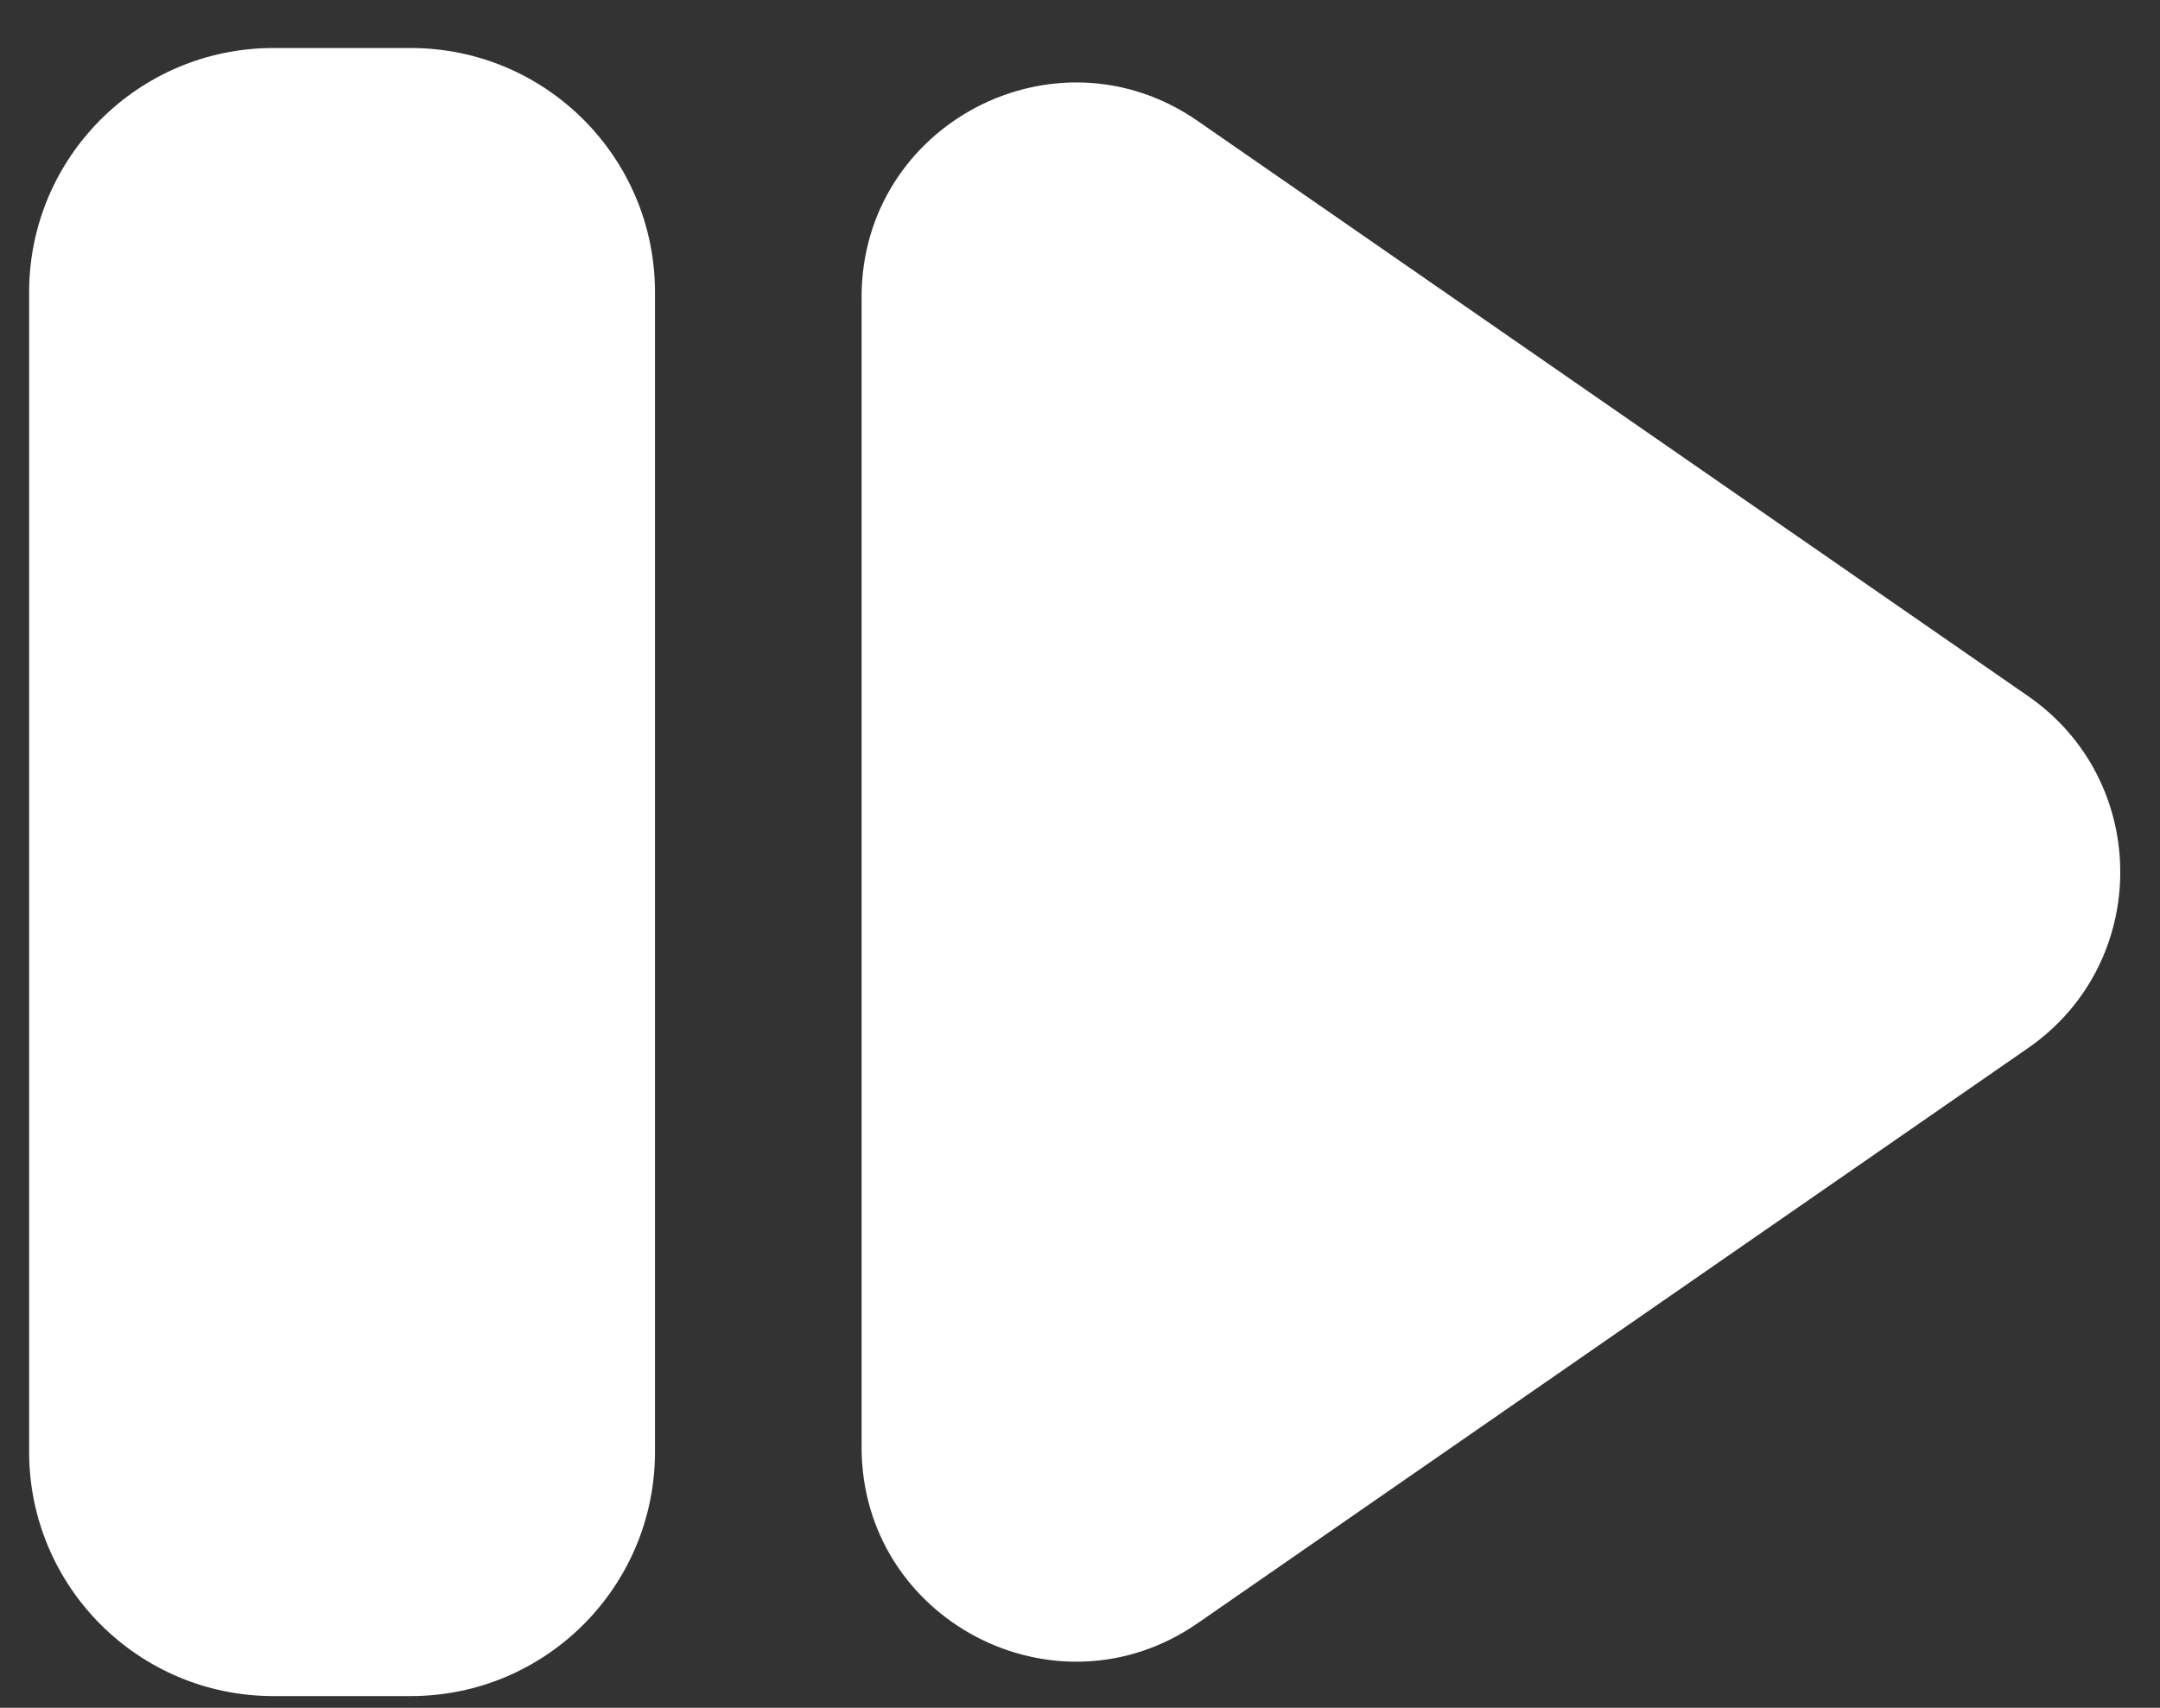
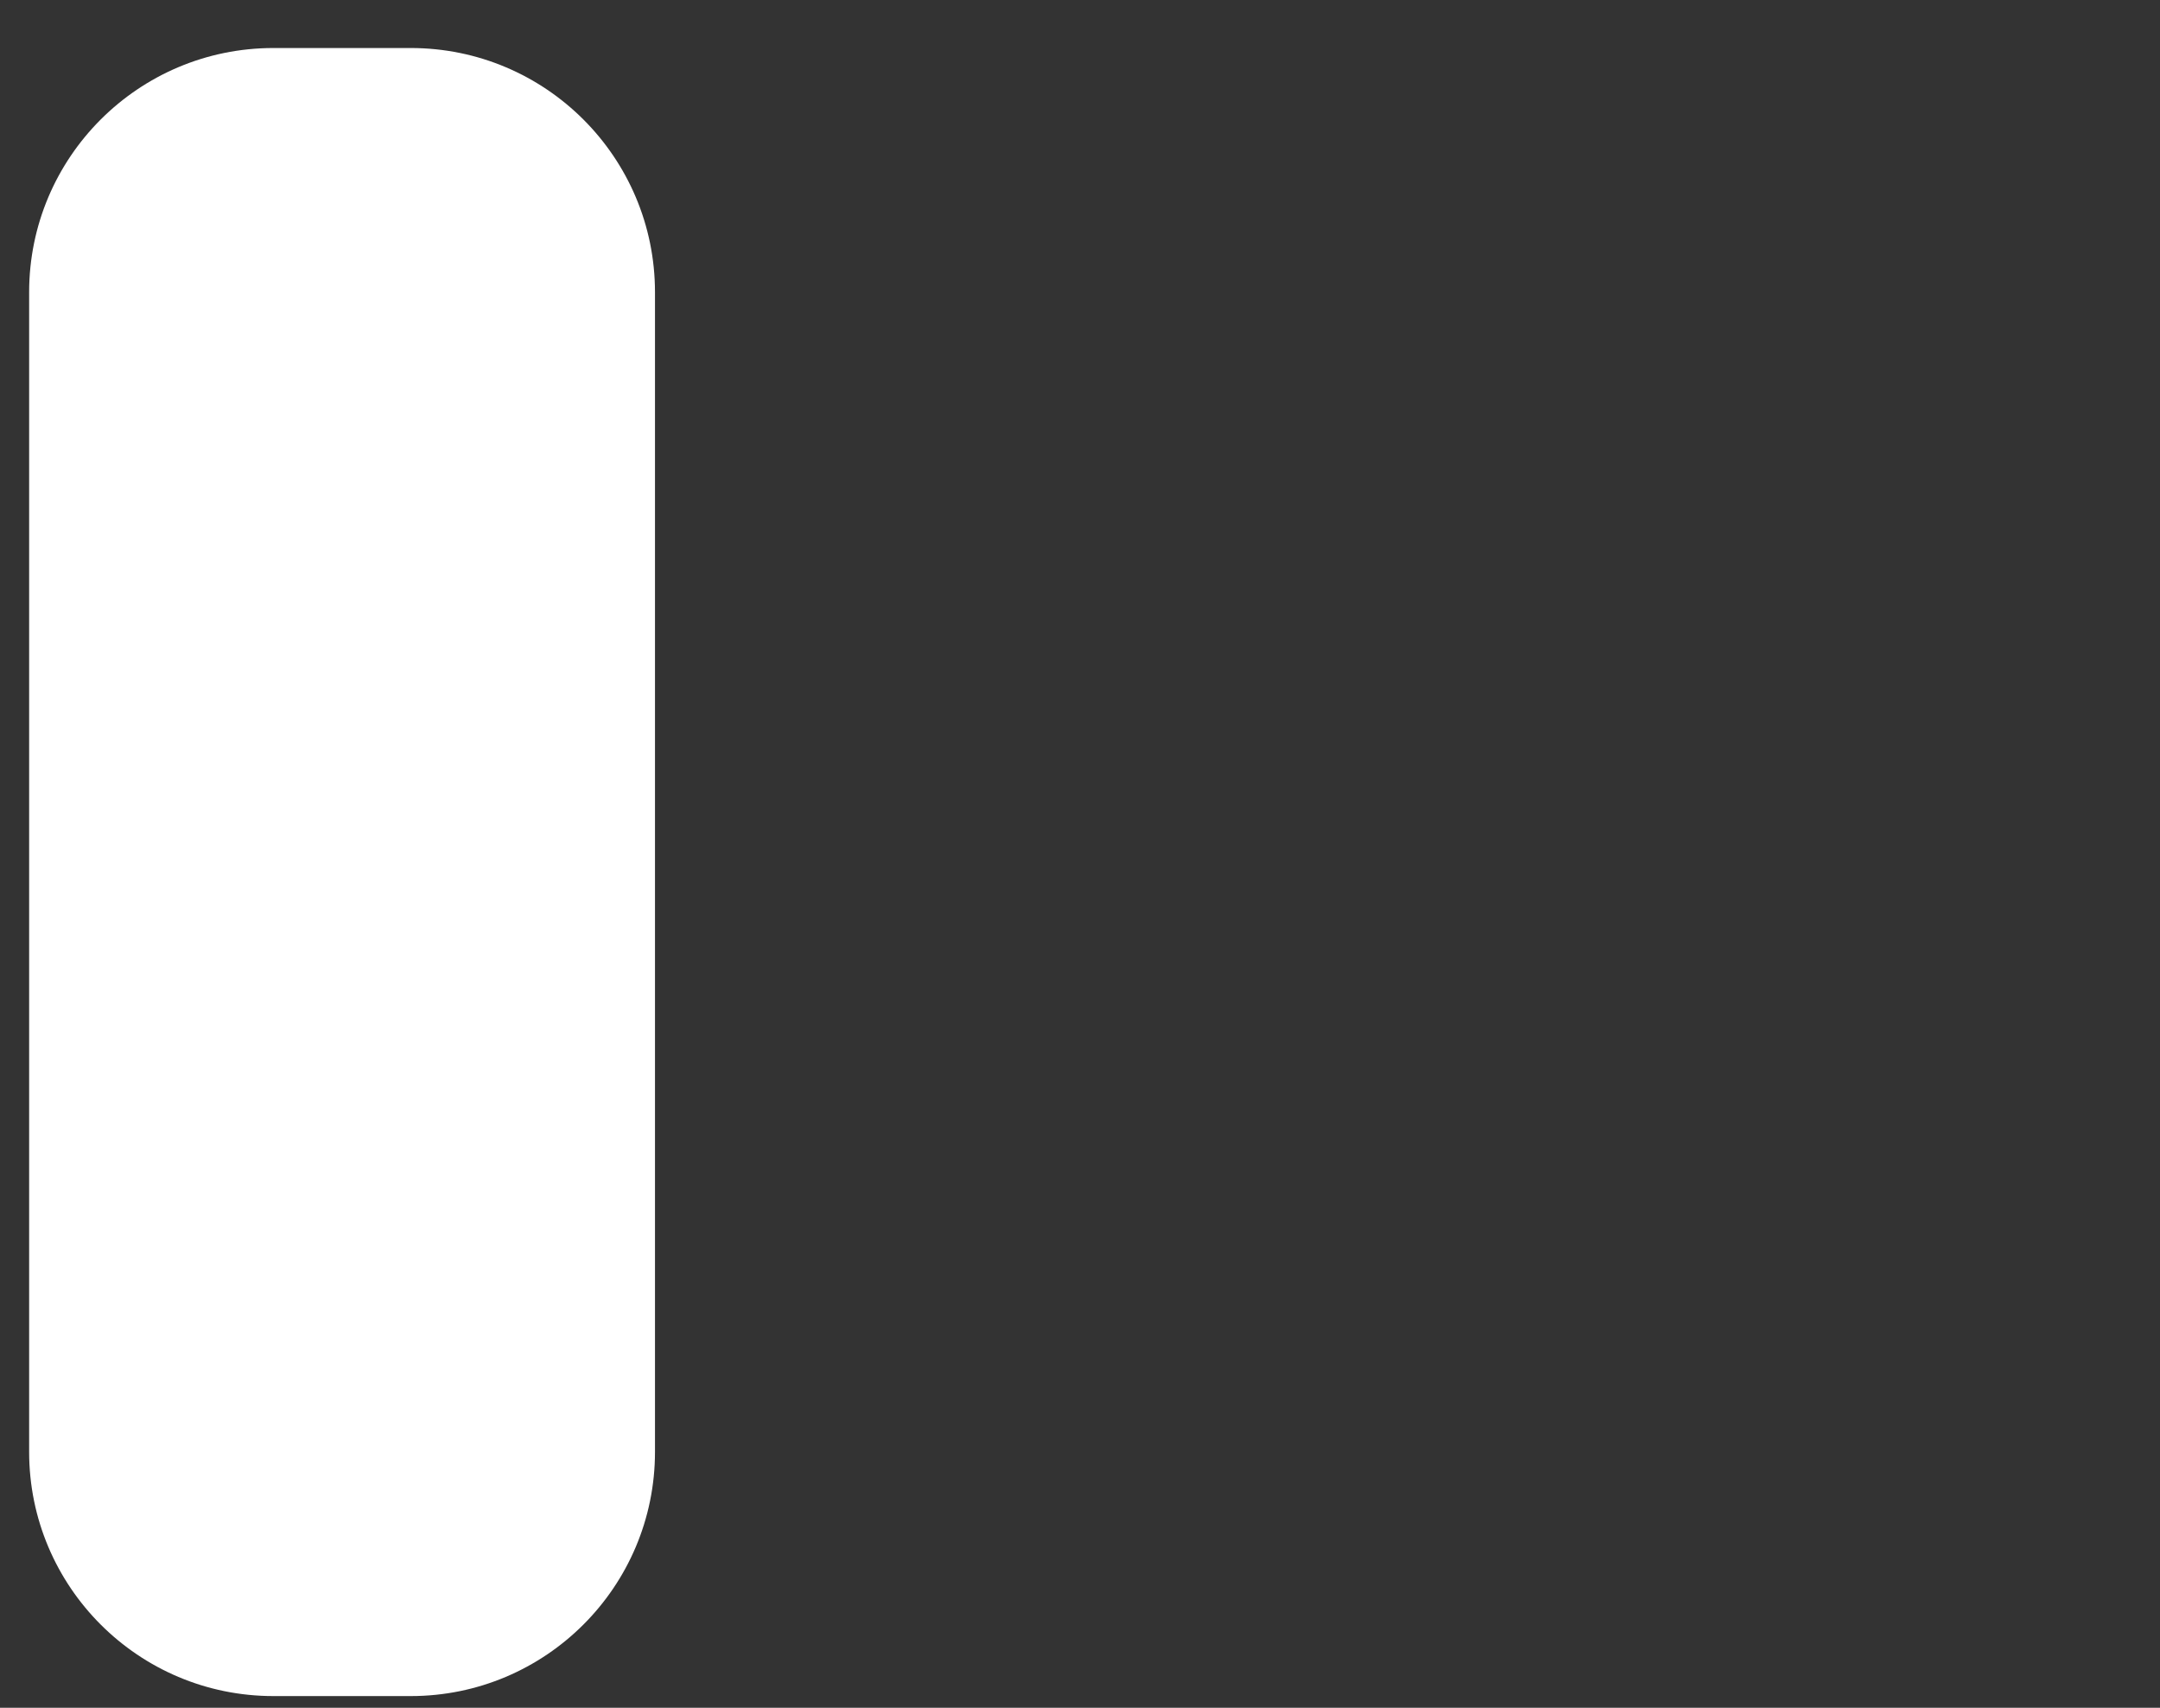
<svg xmlns="http://www.w3.org/2000/svg" width="43" height="34" viewBox="0 0 43 34" fill="none">
  <rect x="0" y="0" width="43" height="34" fill="#333333" stroke="none" />
-   <path d="M40.373 13.858C42.821 15.553 42.821 19.171 40.373 20.866L23.841 32.317C21.014 34.275 17.152 32.251 17.152 28.812L17.152 5.912C17.152 2.473 21.014 0.449 23.841 2.407L40.373 13.858Z" fill="white" />
  <path d="M0.58 5.818C0.58 3.133 2.757 0.956 5.442 0.956H8.177C10.862 0.956 13.039 3.133 13.039 5.818V28.905C13.039 31.59 10.862 33.767 8.177 33.767H5.442C2.757 33.767 0.58 31.59 0.58 28.905V5.818Z" fill="white" />
</svg>